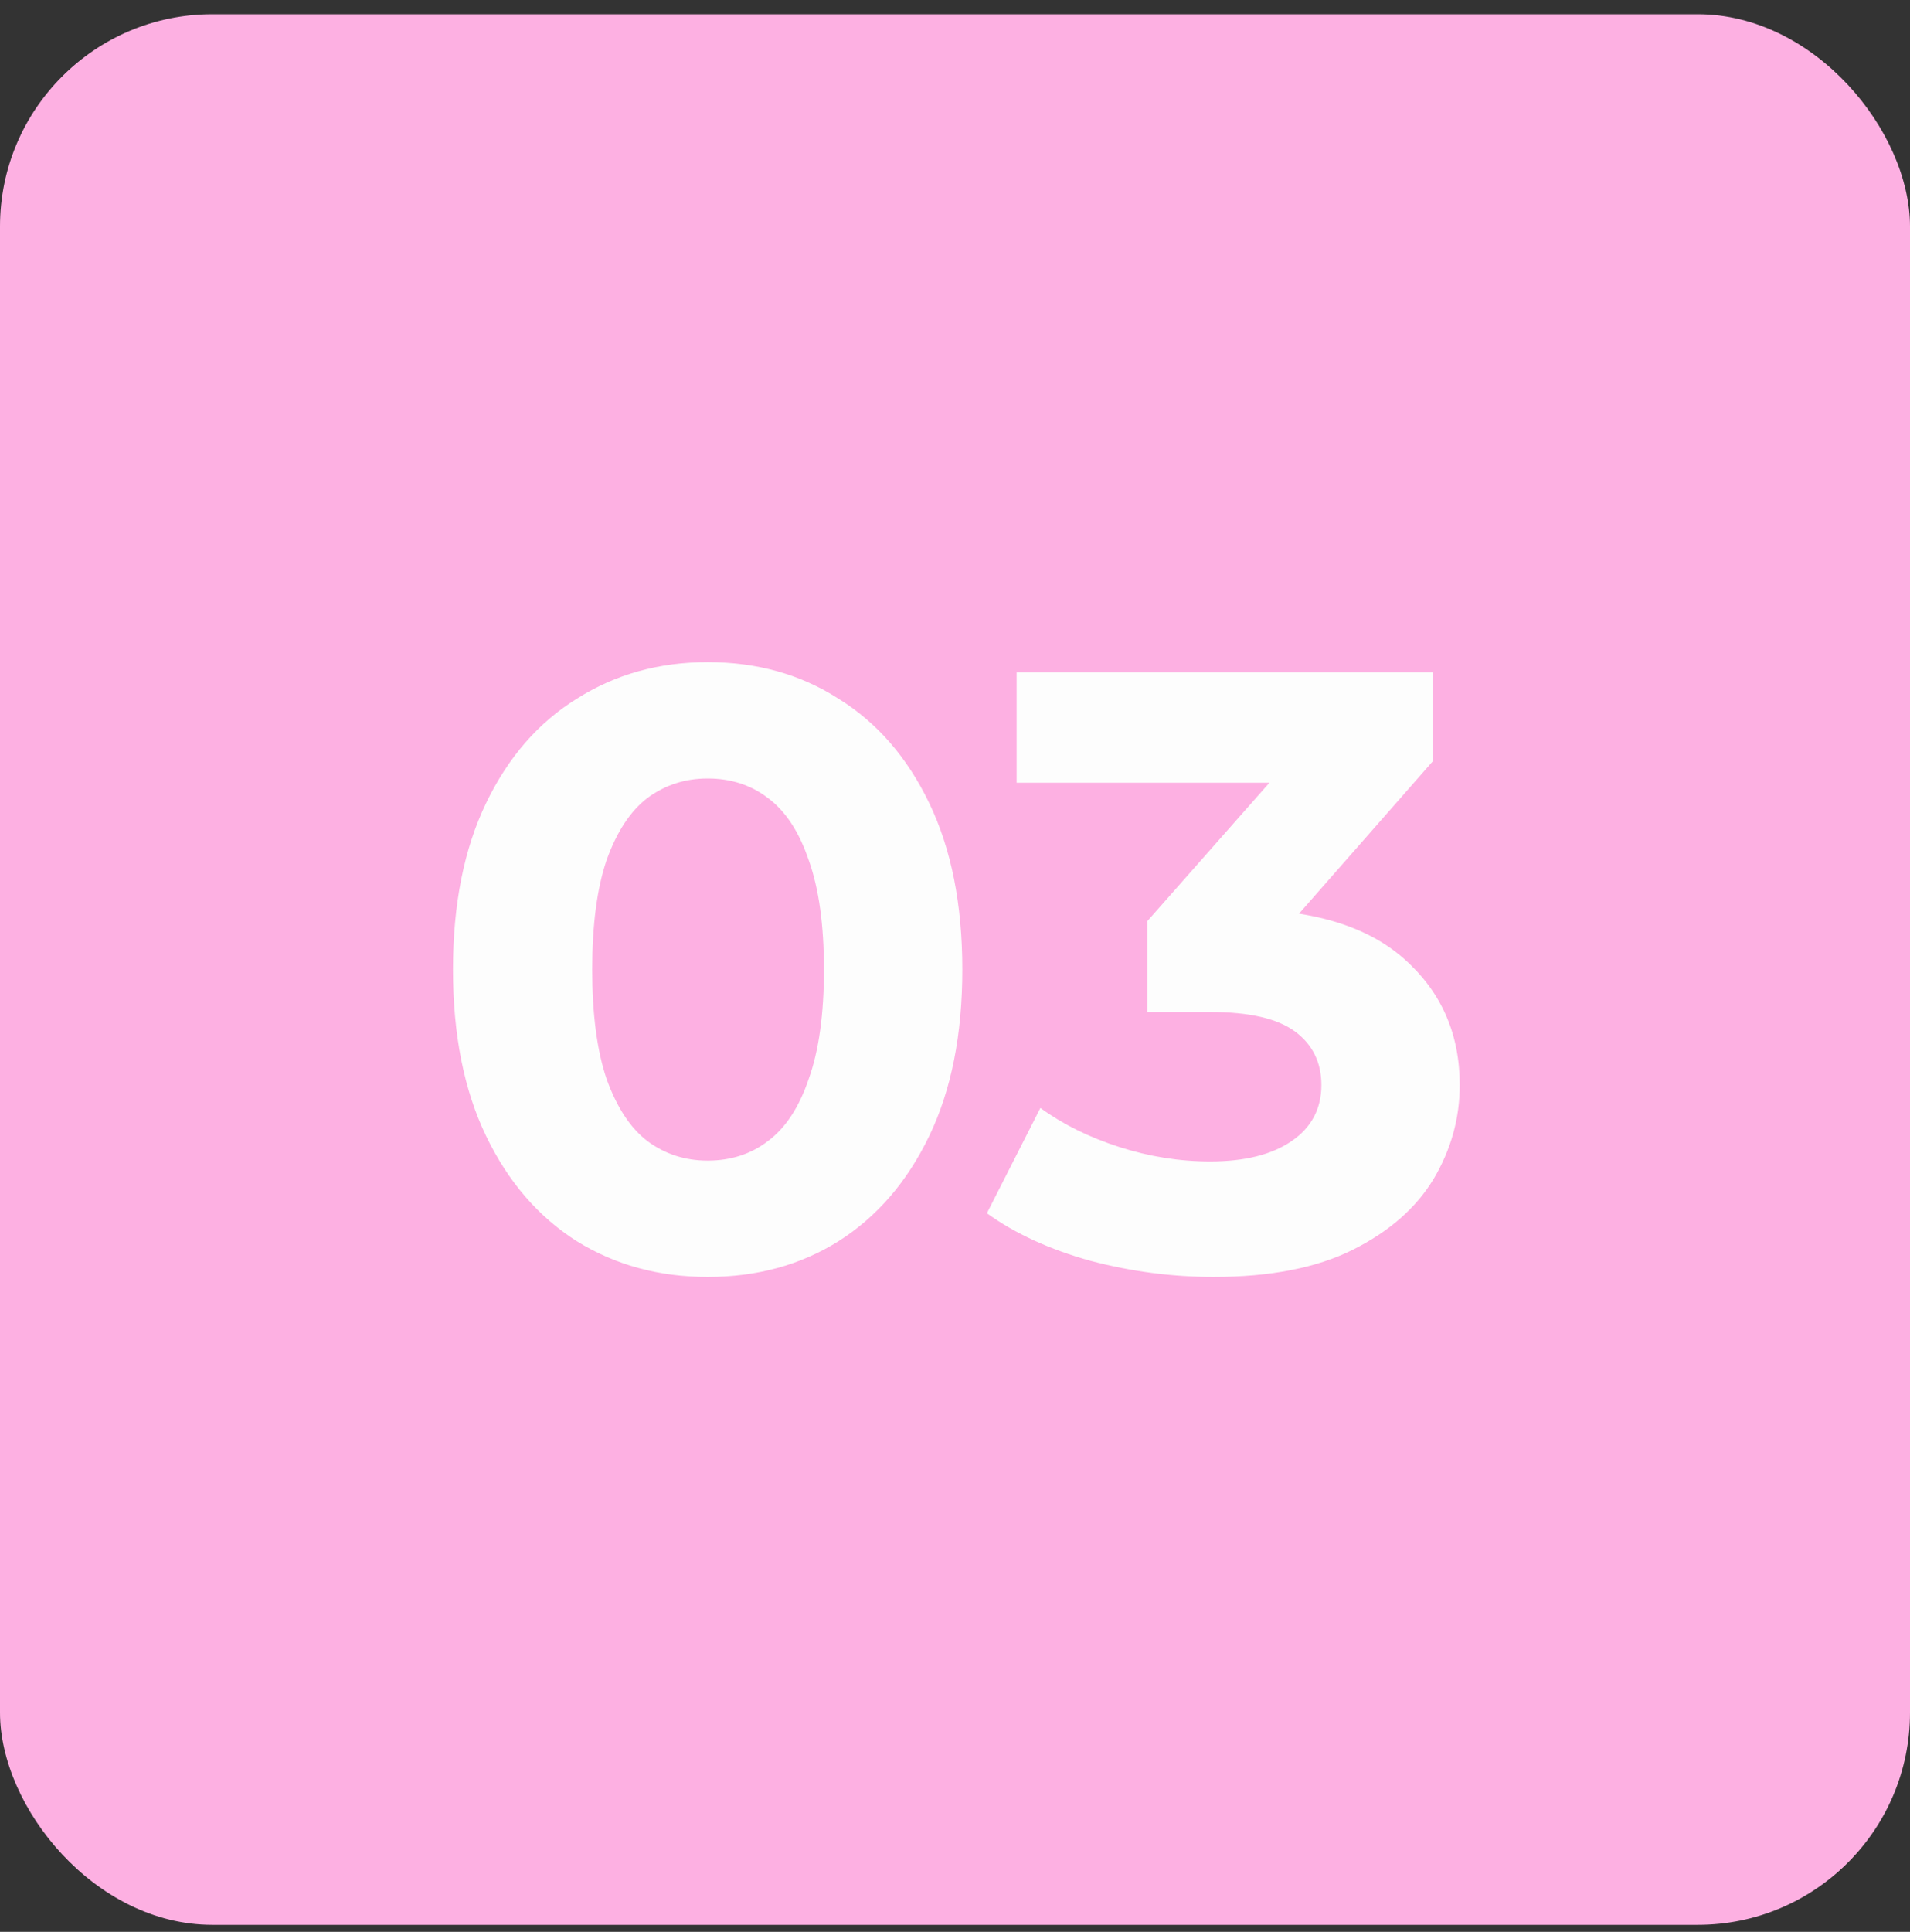
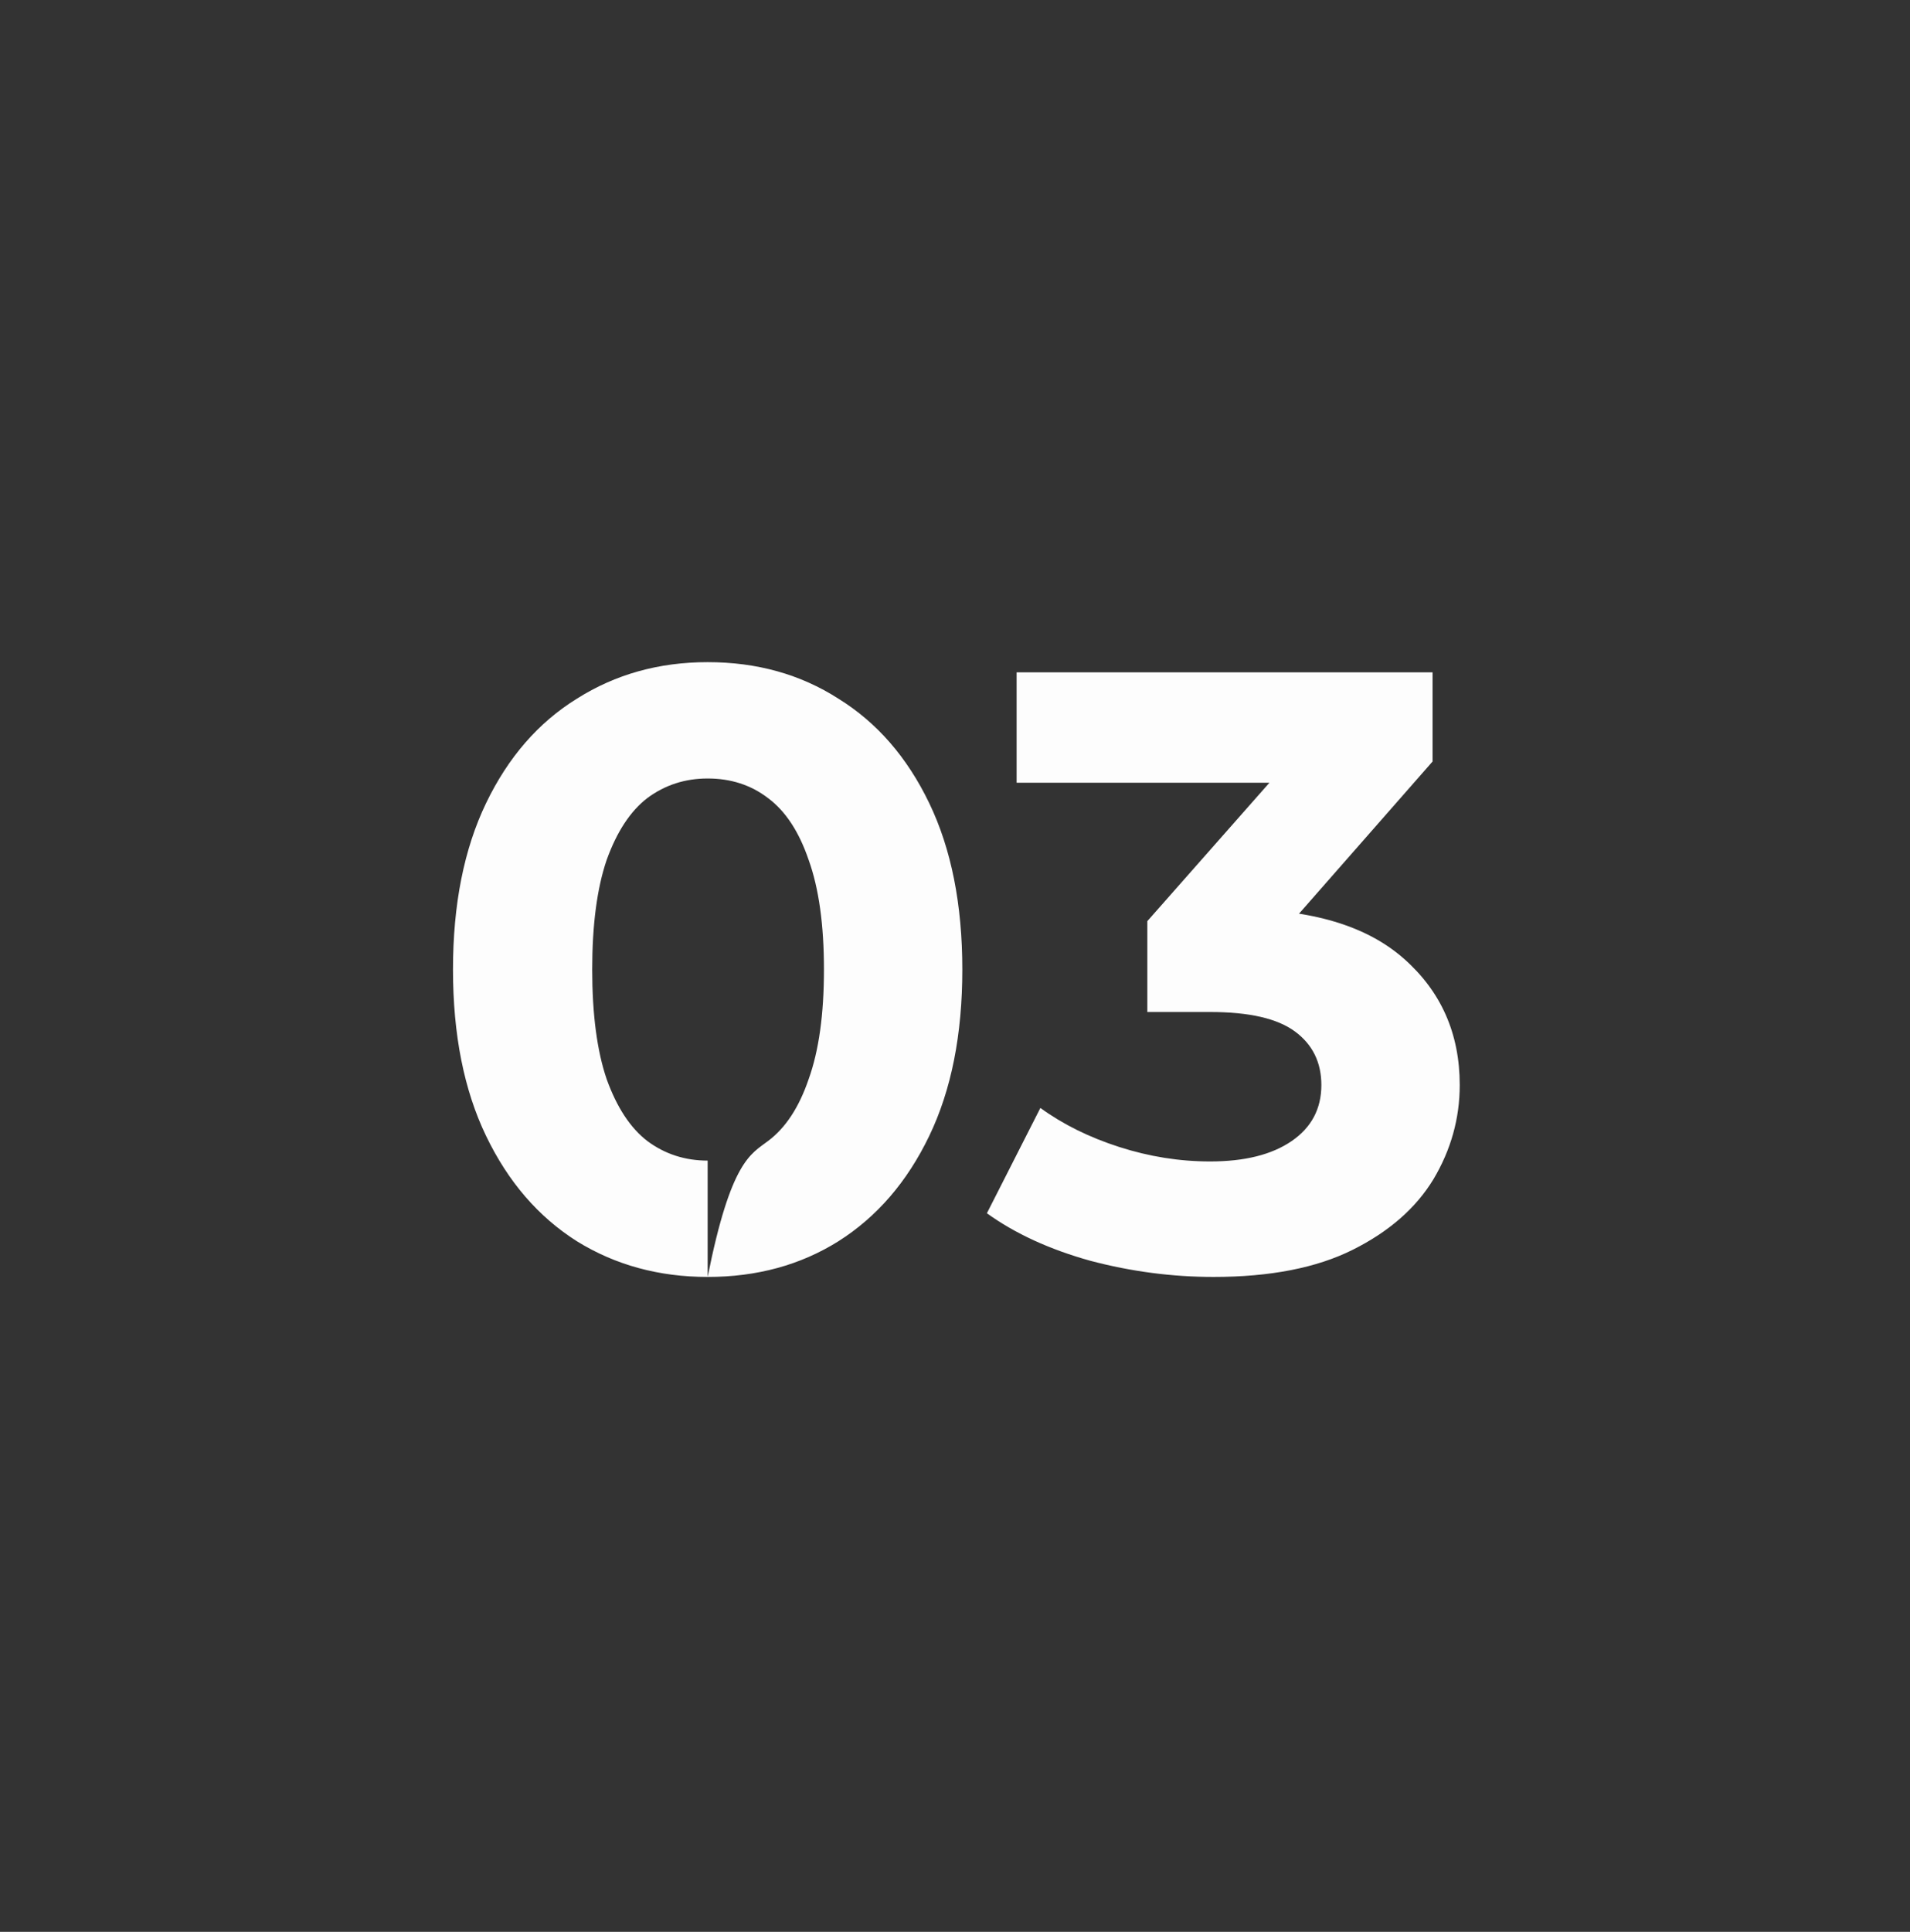
<svg xmlns="http://www.w3.org/2000/svg" width="90" height="91" viewBox="0 0 90 91" fill="none">
  <rect x="0" y="0" width="90" height="91" fill="#333333" stroke="none" />
-   <rect y="0.671" width="90" height="90" rx="10" fill="#FDB0E2" />
-   <path d="M33.345 60.151C31.052 60.151 28.998 59.591 27.185 58.471C25.372 57.324 23.945 55.671 22.905 53.511C21.865 51.351 21.345 48.738 21.345 45.671C21.345 42.604 21.865 39.991 22.905 37.831C23.945 35.671 25.372 34.031 27.185 32.911C28.998 31.764 31.052 31.191 33.345 31.191C35.665 31.191 37.718 31.764 39.505 32.911C41.319 34.031 42.745 35.671 43.785 37.831C44.825 39.991 45.345 42.604 45.345 45.671C45.345 48.738 44.825 51.351 43.785 53.511C42.745 55.671 41.319 57.324 39.505 58.471C37.718 59.591 35.665 60.151 33.345 60.151ZM33.345 54.671C34.438 54.671 35.385 54.364 36.185 53.751C37.012 53.138 37.652 52.164 38.105 50.831C38.585 49.498 38.825 47.778 38.825 45.671C38.825 43.564 38.585 41.844 38.105 40.511C37.652 39.178 37.012 38.204 36.185 37.591C35.385 36.978 34.438 36.671 33.345 36.671C32.279 36.671 31.332 36.978 30.505 37.591C29.705 38.204 29.065 39.178 28.585 40.511C28.132 41.844 27.905 43.564 27.905 45.671C27.905 47.778 28.132 49.498 28.585 50.831C29.065 52.164 29.705 53.138 30.505 53.751C31.332 54.364 32.279 54.671 33.345 54.671ZM57.183 60.151C55.236 60.151 53.303 59.898 51.383 59.391C49.463 58.858 47.836 58.111 46.503 57.151L49.023 52.191C50.09 52.964 51.33 53.578 52.743 54.031C54.156 54.484 55.583 54.711 57.023 54.711C58.65 54.711 59.93 54.391 60.863 53.751C61.796 53.111 62.263 52.231 62.263 51.111C62.263 50.044 61.85 49.204 61.023 48.591C60.196 47.978 58.863 47.671 57.023 47.671H54.063V43.391L61.863 34.551L62.583 36.871H47.903V31.671H67.503V35.871L59.743 44.711L56.463 42.831H58.343C61.783 42.831 64.383 43.604 66.143 45.151C67.903 46.698 68.783 48.684 68.783 51.111C68.783 52.684 68.37 54.164 67.543 55.551C66.716 56.911 65.45 58.018 63.743 58.871C62.036 59.724 59.85 60.151 57.183 60.151Z" fill="#FDFDFD" />
+   <path d="M33.345 60.151C31.052 60.151 28.998 59.591 27.185 58.471C25.372 57.324 23.945 55.671 22.905 53.511C21.865 51.351 21.345 48.738 21.345 45.671C21.345 42.604 21.865 39.991 22.905 37.831C23.945 35.671 25.372 34.031 27.185 32.911C28.998 31.764 31.052 31.191 33.345 31.191C35.665 31.191 37.718 31.764 39.505 32.911C41.319 34.031 42.745 35.671 43.785 37.831C44.825 39.991 45.345 42.604 45.345 45.671C45.345 48.738 44.825 51.351 43.785 53.511C42.745 55.671 41.319 57.324 39.505 58.471C37.718 59.591 35.665 60.151 33.345 60.151ZC34.438 54.671 35.385 54.364 36.185 53.751C37.012 53.138 37.652 52.164 38.105 50.831C38.585 49.498 38.825 47.778 38.825 45.671C38.825 43.564 38.585 41.844 38.105 40.511C37.652 39.178 37.012 38.204 36.185 37.591C35.385 36.978 34.438 36.671 33.345 36.671C32.279 36.671 31.332 36.978 30.505 37.591C29.705 38.204 29.065 39.178 28.585 40.511C28.132 41.844 27.905 43.564 27.905 45.671C27.905 47.778 28.132 49.498 28.585 50.831C29.065 52.164 29.705 53.138 30.505 53.751C31.332 54.364 32.279 54.671 33.345 54.671ZM57.183 60.151C55.236 60.151 53.303 59.898 51.383 59.391C49.463 58.858 47.836 58.111 46.503 57.151L49.023 52.191C50.09 52.964 51.33 53.578 52.743 54.031C54.156 54.484 55.583 54.711 57.023 54.711C58.65 54.711 59.93 54.391 60.863 53.751C61.796 53.111 62.263 52.231 62.263 51.111C62.263 50.044 61.85 49.204 61.023 48.591C60.196 47.978 58.863 47.671 57.023 47.671H54.063V43.391L61.863 34.551L62.583 36.871H47.903V31.671H67.503V35.871L59.743 44.711L56.463 42.831H58.343C61.783 42.831 64.383 43.604 66.143 45.151C67.903 46.698 68.783 48.684 68.783 51.111C68.783 52.684 68.37 54.164 67.543 55.551C66.716 56.911 65.45 58.018 63.743 58.871C62.036 59.724 59.85 60.151 57.183 60.151Z" fill="#FDFDFD" />
</svg>